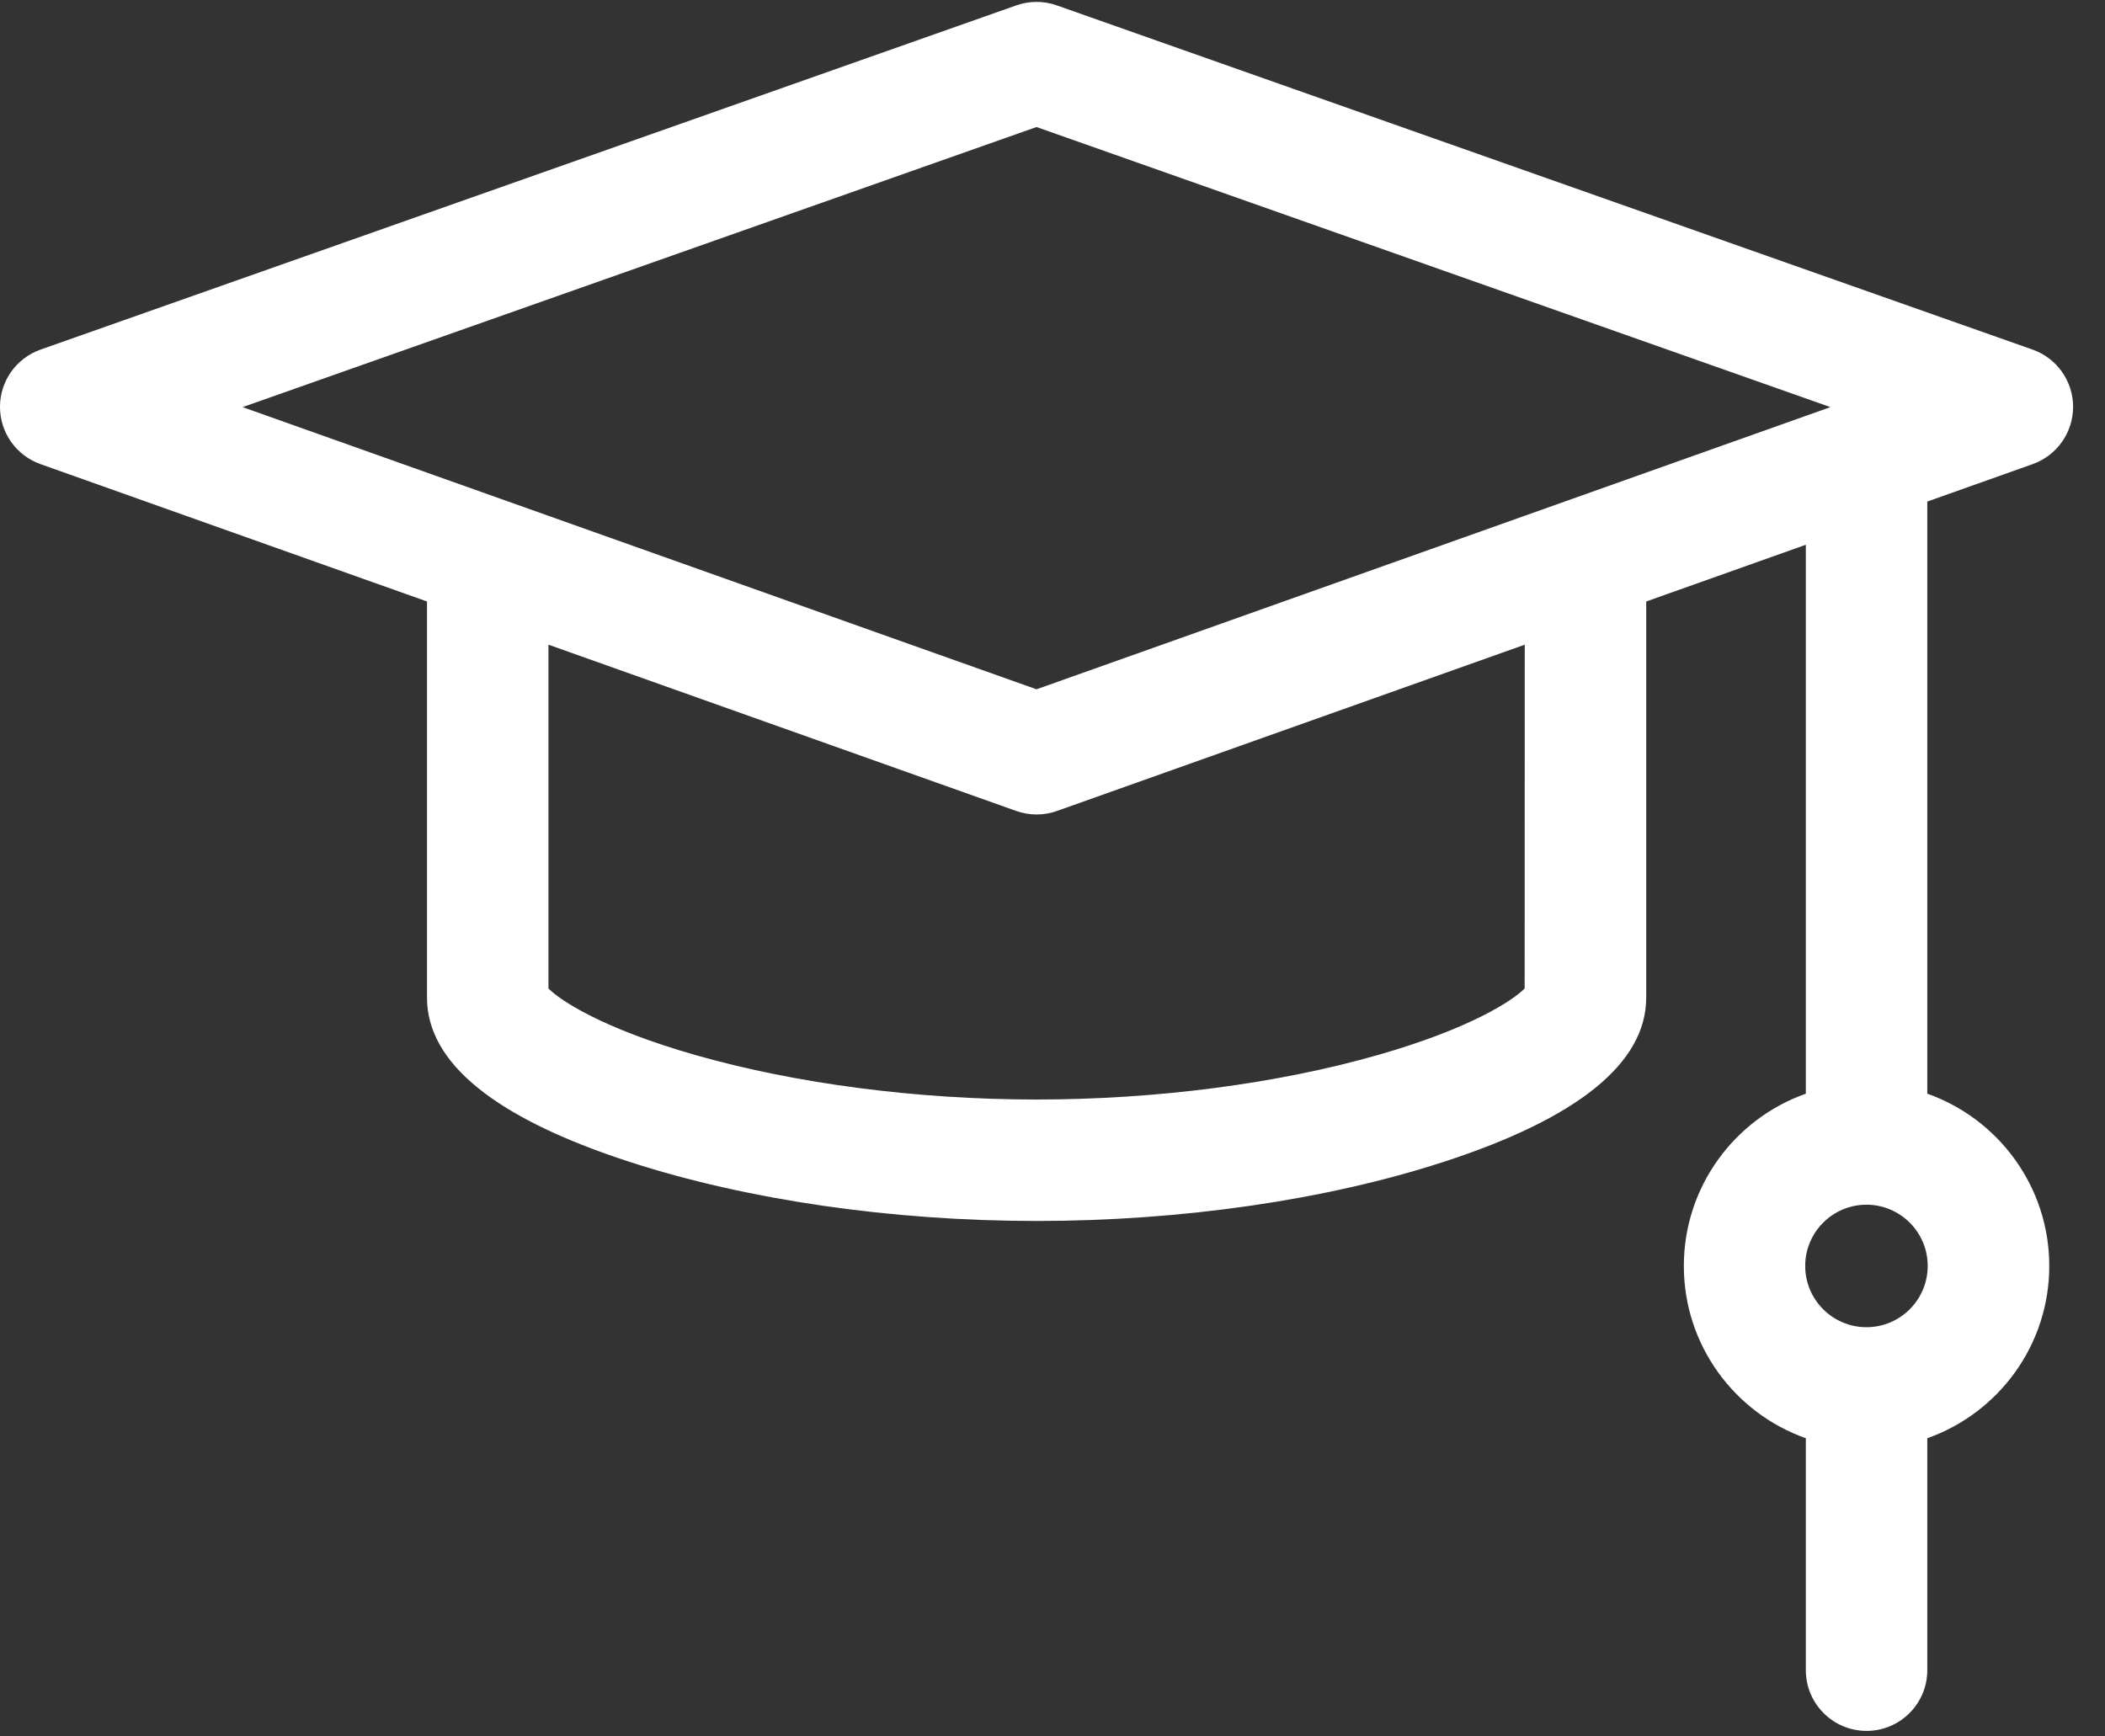
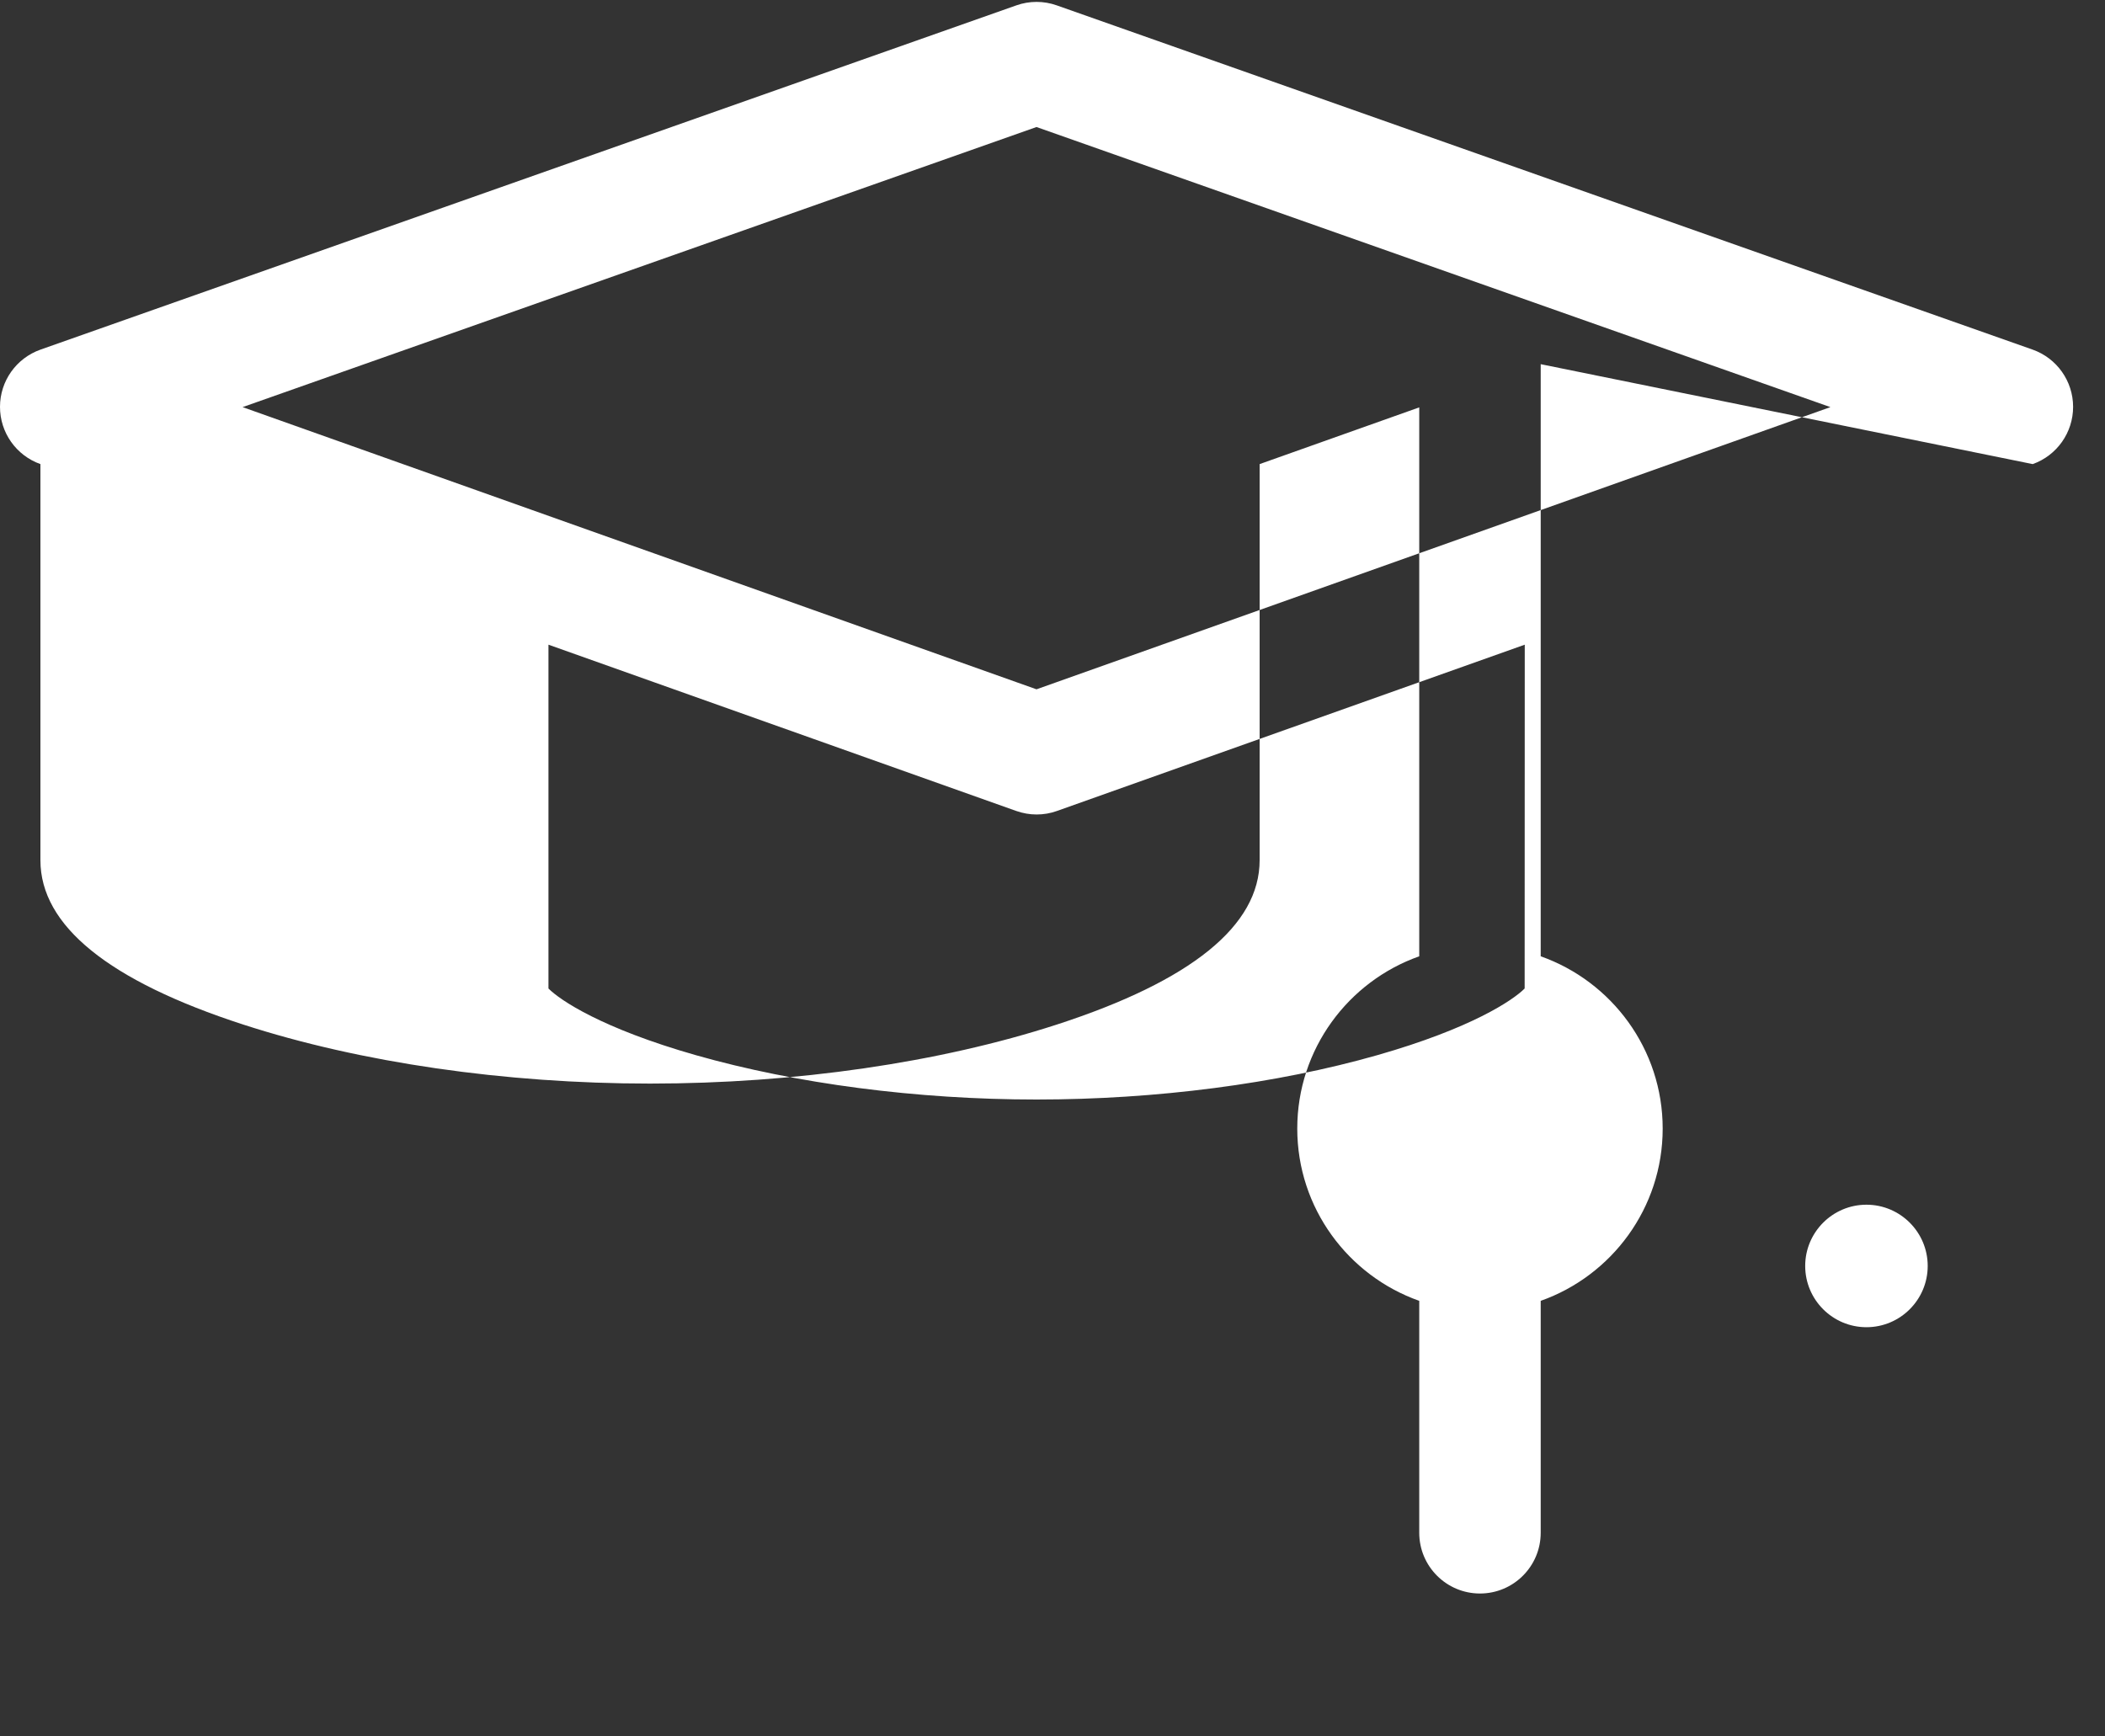
<svg xmlns="http://www.w3.org/2000/svg" height="33" viewBox="0 0 40 33" width="40">
  <rect x="0" y="0" width="40" height="33" fill="#333333" stroke="none" />
-   <path d="m38.626 8.82c.461-.164.768-.6.768-1.089-.001-.489-.309-.924-.77-1.087l-18.543-6.542c-.248-.088-.52-.088-.768 0l-18.543 6.542c-.461.163-.77.598-.77 1.087-.001.489.307.925.768 1.089l7.346 2.611v7.528c0 1.243 1.296 2.293 3.853 3.123 2.228.723 4.974 1.122 7.731 1.122s5.503-.398 7.731-1.122c2.556-.83 3.853-1.88 3.853-3.123v-7.528l3.033-1.078v10.432c-1.349.477-2.318 1.764-2.318 3.274 0 1.51.969 2.797 2.318 3.274v4.408c0 .637.517 1.154 1.154 1.154.637 0 1.154-.517 1.154-1.154v-4.408c1.349-.477 2.318-1.764 2.318-3.274 0-1.51-.969-2.797-2.318-3.274v-11.253zm-3.159 16.403c-.642 0-1.164-.522-1.164-1.164 0-.642.522-1.164 1.164-1.164s1.164.522 1.164 1.164c0 .642-.522 1.164-1.164 1.164zm-15.771-22.809 15.086 5.323-15.086 5.363-15.086-5.363zm9.276 16.372c-.221.223-1.013.757-2.8 1.267-1.907.544-4.206.843-6.475.843s-4.569-.3-6.475-.843c-1.787-.51-2.579-1.044-2.8-1.267v-6.534l8.889 3.16c.125.044.256.067.387.067.131 0 .262-.022.387-.067l8.889-3.16z" fill="#fff" />
+   <path d="m38.626 8.82c.461-.164.768-.6.768-1.089-.001-.489-.309-.924-.77-1.087l-18.543-6.542c-.248-.088-.52-.088-.768 0l-18.543 6.542c-.461.163-.77.598-.77 1.087-.001.489.307.925.768 1.089v7.528c0 1.243 1.296 2.293 3.853 3.123 2.228.723 4.974 1.122 7.731 1.122s5.503-.398 7.731-1.122c2.556-.83 3.853-1.88 3.853-3.123v-7.528l3.033-1.078v10.432c-1.349.477-2.318 1.764-2.318 3.274 0 1.51.969 2.797 2.318 3.274v4.408c0 .637.517 1.154 1.154 1.154.637 0 1.154-.517 1.154-1.154v-4.408c1.349-.477 2.318-1.764 2.318-3.274 0-1.51-.969-2.797-2.318-3.274v-11.253zm-3.159 16.403c-.642 0-1.164-.522-1.164-1.164 0-.642.522-1.164 1.164-1.164s1.164.522 1.164 1.164c0 .642-.522 1.164-1.164 1.164zm-15.771-22.809 15.086 5.323-15.086 5.363-15.086-5.363zm9.276 16.372c-.221.223-1.013.757-2.8 1.267-1.907.544-4.206.843-6.475.843s-4.569-.3-6.475-.843c-1.787-.51-2.579-1.044-2.8-1.267v-6.534l8.889 3.16c.125.044.256.067.387.067.131 0 .262-.022.387-.067l8.889-3.16z" fill="#fff" />
</svg>